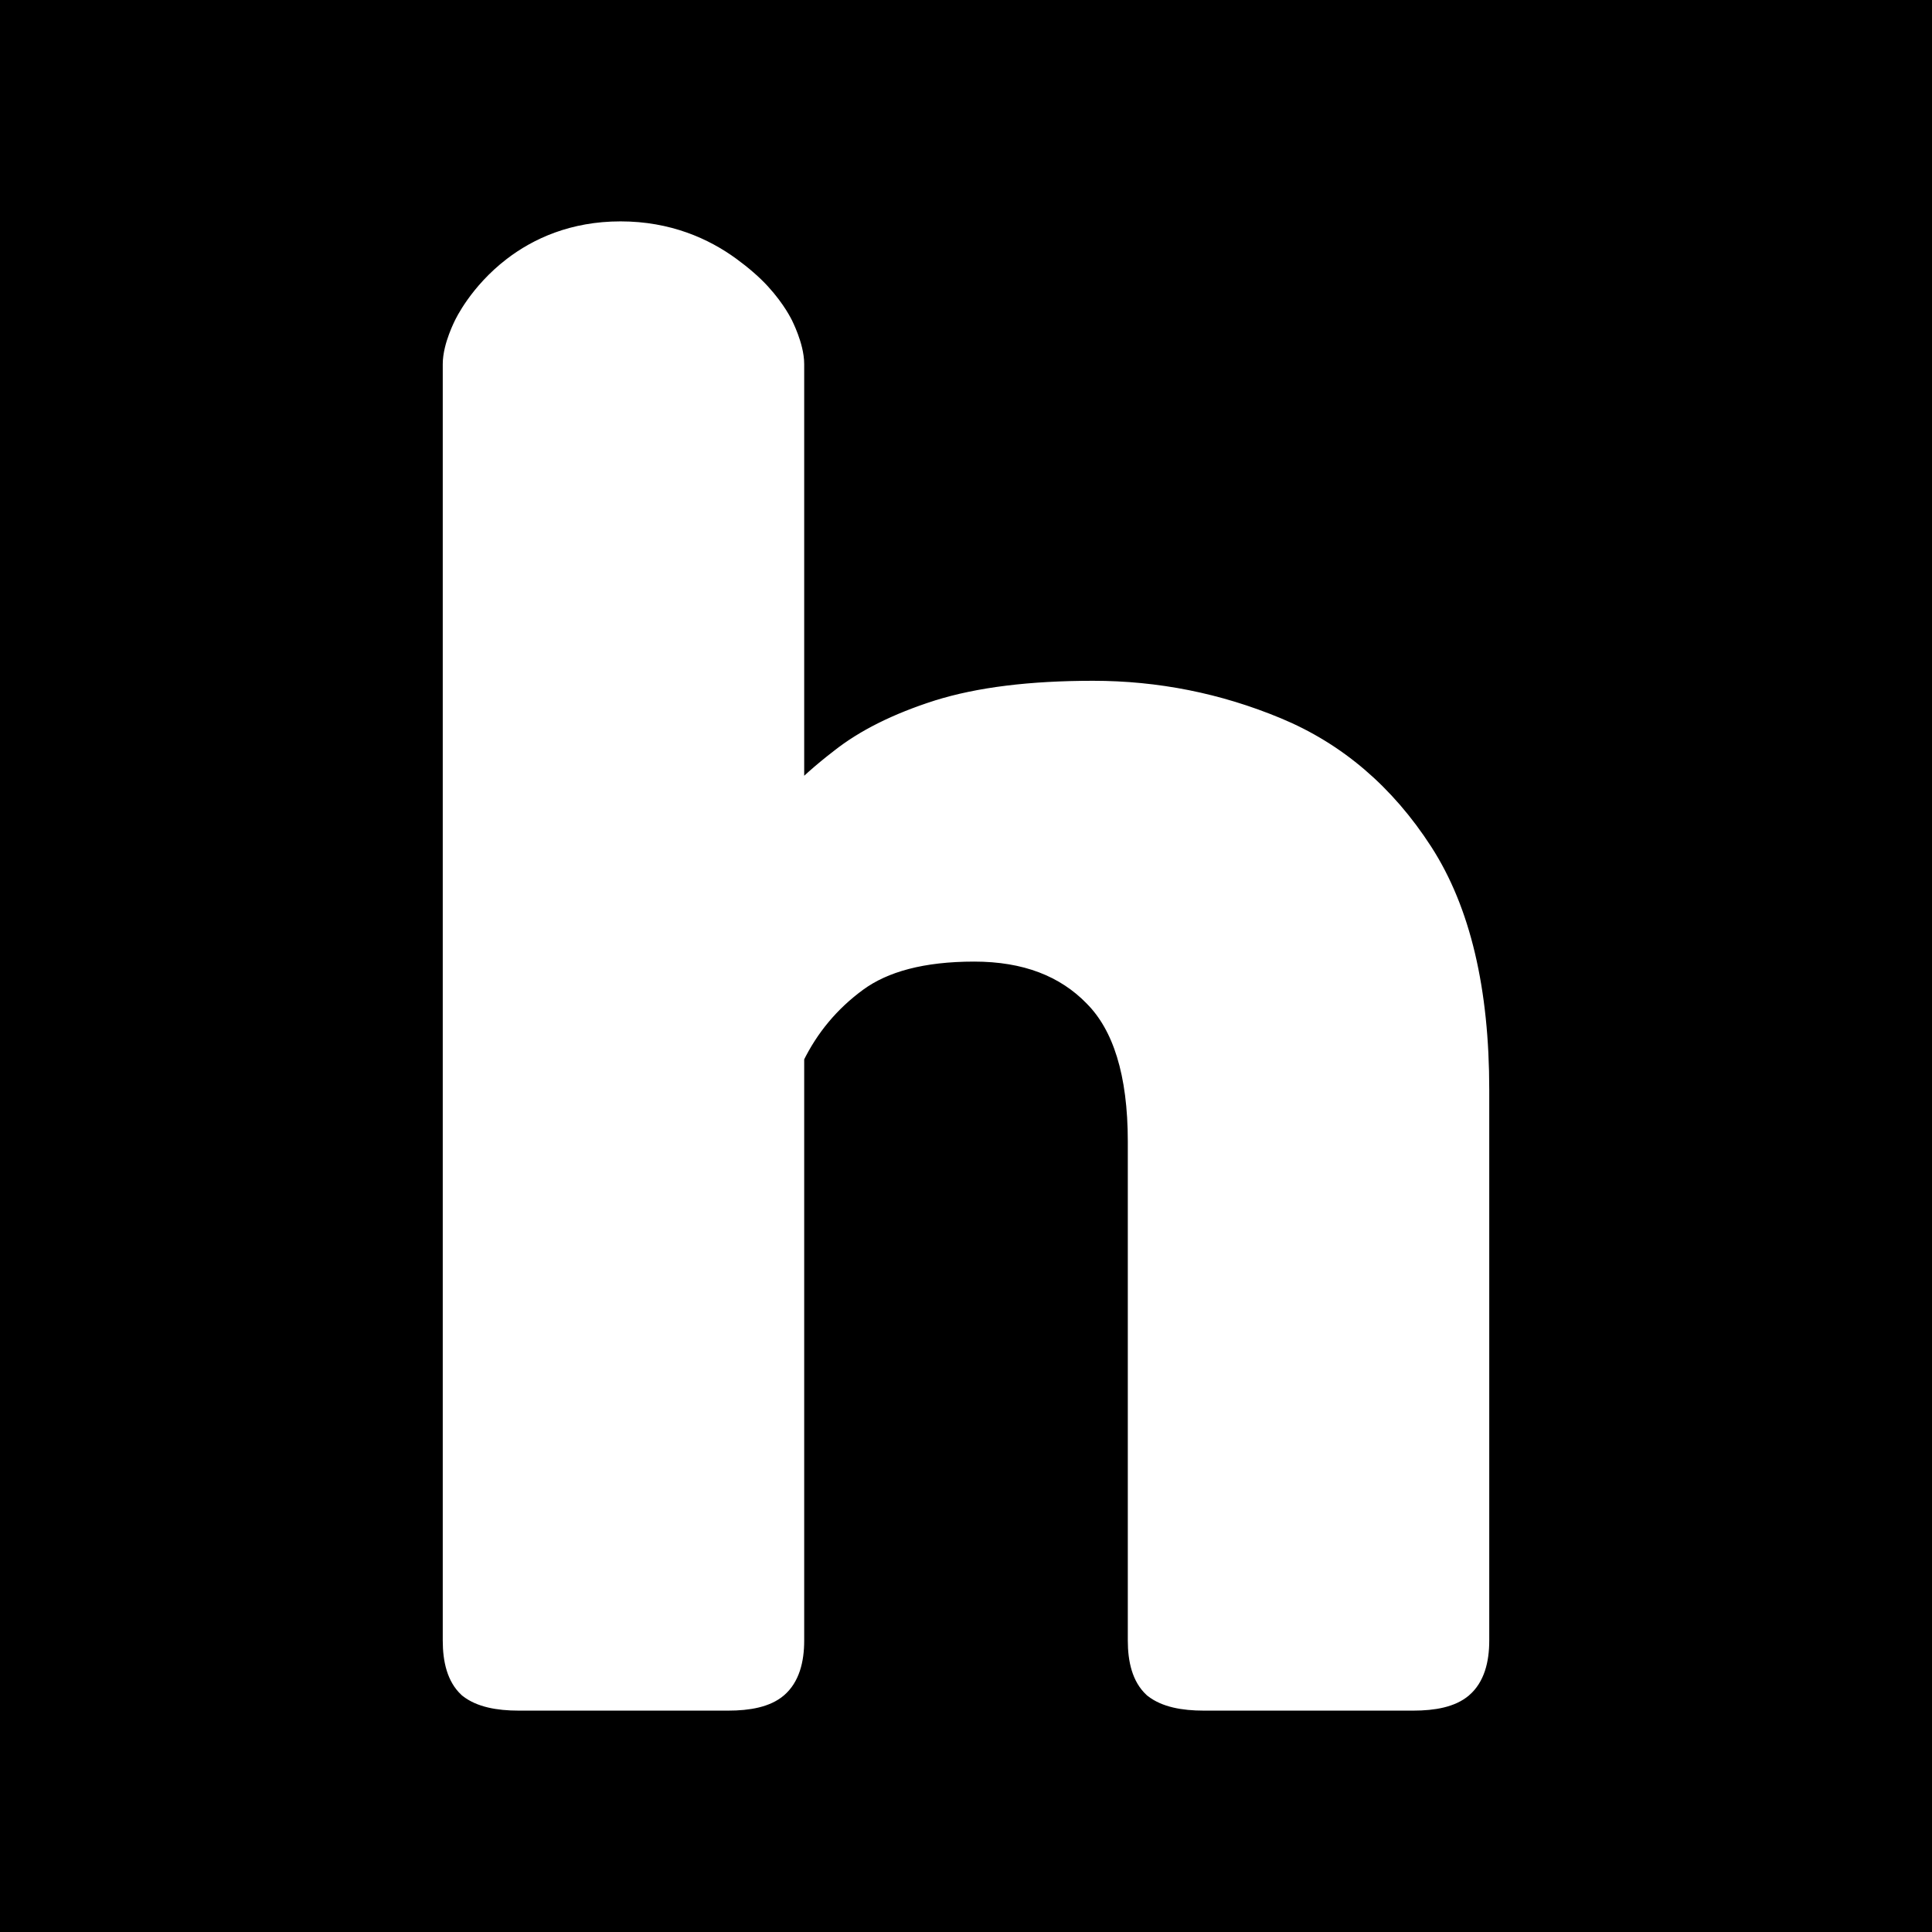
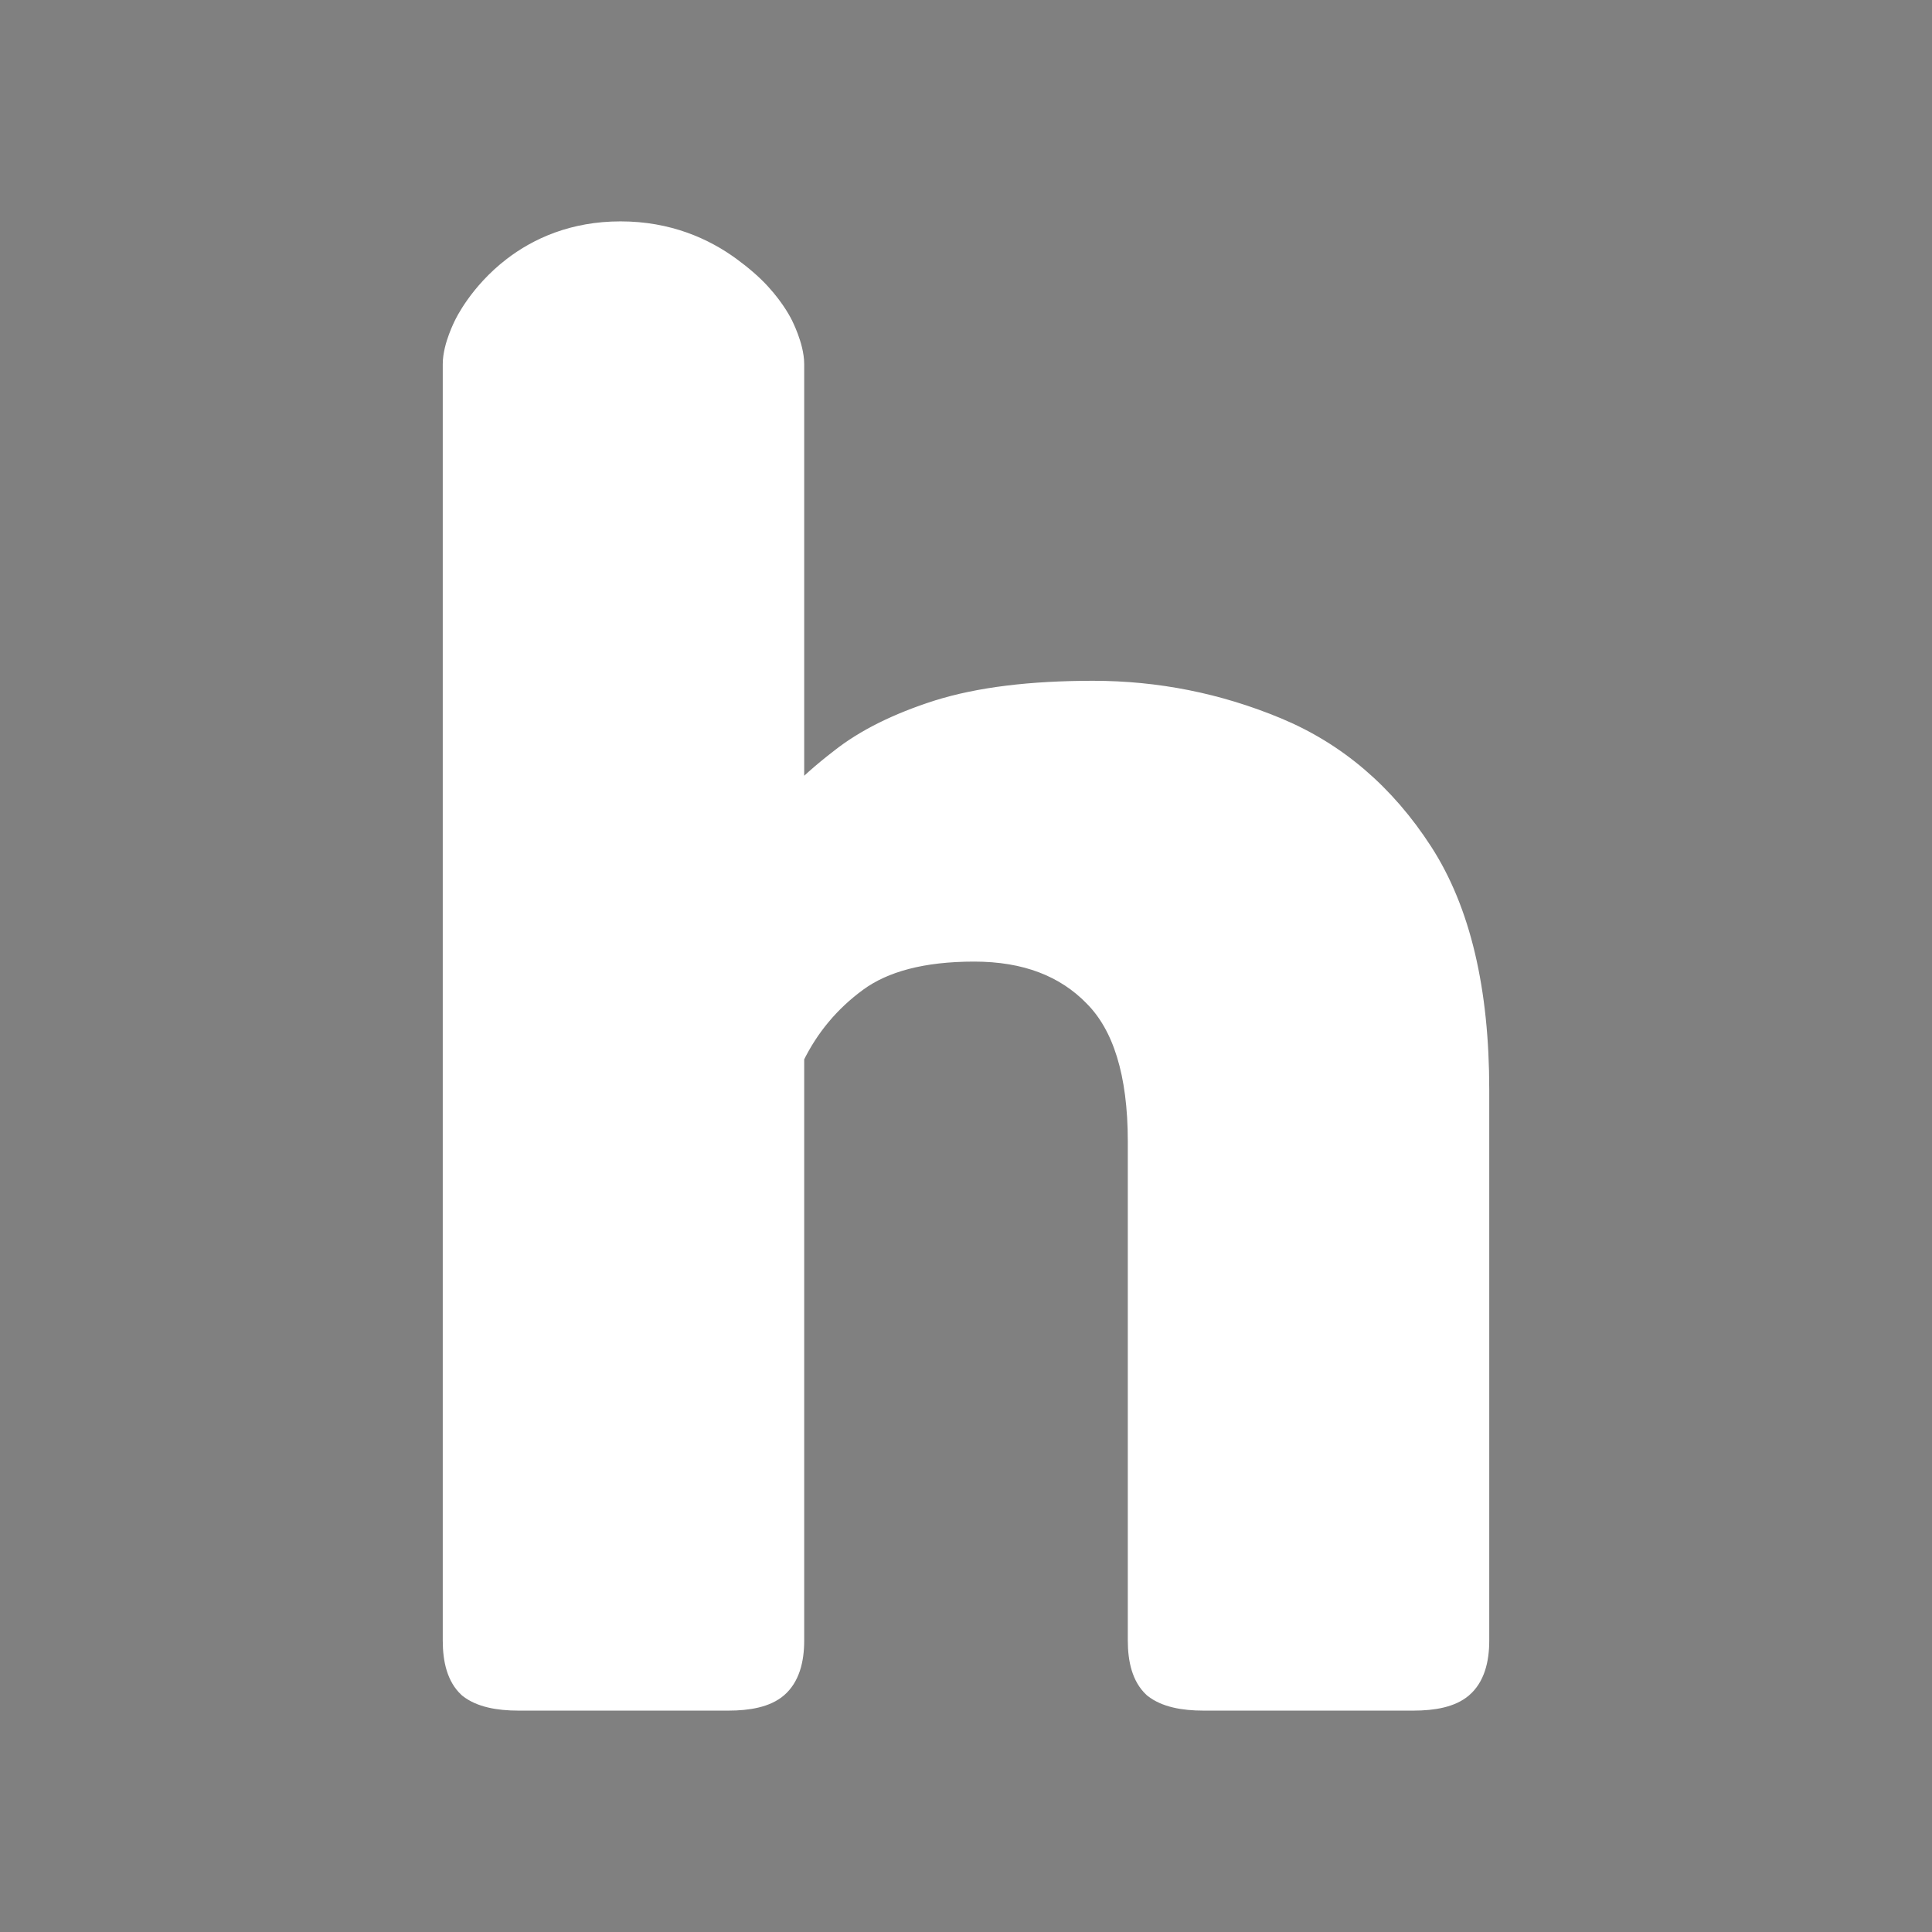
<svg xmlns="http://www.w3.org/2000/svg" version="1.1" width="96" height="96">
  <rect width="100%" height="100%" fill="#808080" stroke="none" />
  <svg width="96" height="96" viewBox="0 0 96 96" fill="none">
    <g clip-path="url(#clip0_4769_44837)">
-       <rect width="96" height="96" fill="black" />
-       <path d="M38.627 83.865L38.628 83.864C39.23 83.348 39.46 82.51 39.46 81.516V52.521C40.196 51.015 41.238 49.77 42.589 48.778C43.919 47.802 45.837 47.281 48.404 47.281C50.958 47.281 52.922 48.042 54.359 49.52L54.362 49.524C55.777 50.951 56.54 53.308 56.54 56.719V81.516C56.54 82.5 56.748 83.333 57.306 83.851L57.321 83.865L57.338 83.878C57.911 84.328 58.776 84.5 59.818 84.5H70.222C71.258 84.5 72.121 84.33 72.667 83.865L72.669 83.864C73.271 83.348 73.5 82.51 73.5 81.516V54.141C73.5 49.211 72.582 45.26 70.693 42.338C68.824 39.447 66.407 37.377 63.444 36.148C60.522 34.935 57.477 34.328 54.313 34.328C51.22 34.328 48.639 34.643 46.587 35.289L46.585 35.289C44.596 35.926 42.971 36.731 41.732 37.715C40.863 38.384 40.104 39.058 39.46 39.736V37.986V19.515V18.094C39.46 17.627 39.307 17.125 39.176 16.771C39.108 16.588 39.04 16.43 38.989 16.318C38.963 16.262 38.941 16.216 38.926 16.184L38.907 16.147L38.904 16.139L38.902 16.136L38.888 16.107C38.876 16.083 38.859 16.049 38.836 16.008C38.791 15.925 38.725 15.808 38.635 15.666C38.455 15.382 38.18 14.995 37.792 14.571C37.399 14.14 36.868 13.681 36.287 13.258C34.994 12.314 33.191 11.5 30.835 11.5C28.477 11.5 26.722 12.315 25.484 13.265C24.633 13.918 24.029 14.632 23.637 15.183C23.441 15.459 23.297 15.695 23.201 15.865C23.153 15.95 23.116 16.018 23.092 16.067C23.079 16.091 23.07 16.111 23.063 16.125L23.056 16.14L23.052 16.147L23.034 16.184C23.018 16.216 22.997 16.262 22.971 16.318C22.92 16.43 22.852 16.588 22.784 16.771C22.652 17.125 22.5 17.627 22.5 18.094V81.516C22.5 82.5 22.708 83.333 23.266 83.851L23.281 83.865L23.297 83.878C23.87 84.328 24.736 84.5 25.778 84.5H36.182C37.217 84.5 38.081 84.33 38.627 83.865Z" fill="white" stroke="white" />
+       <path d="M38.627 83.865L38.628 83.864C39.23 83.348 39.46 82.51 39.46 81.516V52.521C40.196 51.015 41.238 49.77 42.589 48.778C43.919 47.802 45.837 47.281 48.404 47.281C50.958 47.281 52.922 48.042 54.359 49.52L54.362 49.524C55.777 50.951 56.54 53.308 56.54 56.719V81.516C56.54 82.5 56.748 83.333 57.306 83.851L57.321 83.865L57.338 83.878C57.911 84.328 58.776 84.5 59.818 84.5H70.222C71.258 84.5 72.121 84.33 72.667 83.865L72.669 83.864C73.271 83.348 73.5 82.51 73.5 81.516V54.141C73.5 49.211 72.582 45.26 70.693 42.338C68.824 39.447 66.407 37.377 63.444 36.148C60.522 34.935 57.477 34.328 54.313 34.328C51.22 34.328 48.639 34.643 46.587 35.289L46.585 35.289C44.596 35.926 42.971 36.731 41.732 37.715C40.863 38.384 40.104 39.058 39.46 39.736V37.986V19.515V18.094C39.46 17.627 39.307 17.125 39.176 16.771C39.108 16.588 39.04 16.43 38.989 16.318C38.963 16.262 38.941 16.216 38.926 16.184L38.907 16.147L38.904 16.139L38.902 16.136L38.888 16.107C38.876 16.083 38.859 16.049 38.836 16.008C38.791 15.925 38.725 15.808 38.635 15.666C38.455 15.382 38.18 14.995 37.792 14.571C37.399 14.14 36.868 13.681 36.287 13.258C34.994 12.314 33.191 11.5 30.835 11.5C28.477 11.5 26.722 12.315 25.484 13.265C24.633 13.918 24.029 14.632 23.637 15.183C23.441 15.459 23.297 15.695 23.201 15.865C23.153 15.95 23.116 16.018 23.092 16.067L23.056 16.14L23.052 16.147L23.034 16.184C23.018 16.216 22.997 16.262 22.971 16.318C22.92 16.43 22.852 16.588 22.784 16.771C22.652 17.125 22.5 17.627 22.5 18.094V81.516C22.5 82.5 22.708 83.333 23.266 83.851L23.281 83.865L23.297 83.878C23.87 84.328 24.736 84.5 25.778 84.5H36.182C37.217 84.5 38.081 84.33 38.627 83.865Z" fill="white" stroke="white" />
    </g>
    <defs>
      <clipPath id="SvgjsClipPath1163">
-         <rect width="96" height="96" rx="12" fill="white" />
-       </clipPath>
+         </clipPath>
    </defs>
  </svg>
  <style>@media (prefers-color-scheme: light) { :root { filter: none; } }
@media (prefers-color-scheme: dark) { :root { filter: none; } }
</style>
</svg>